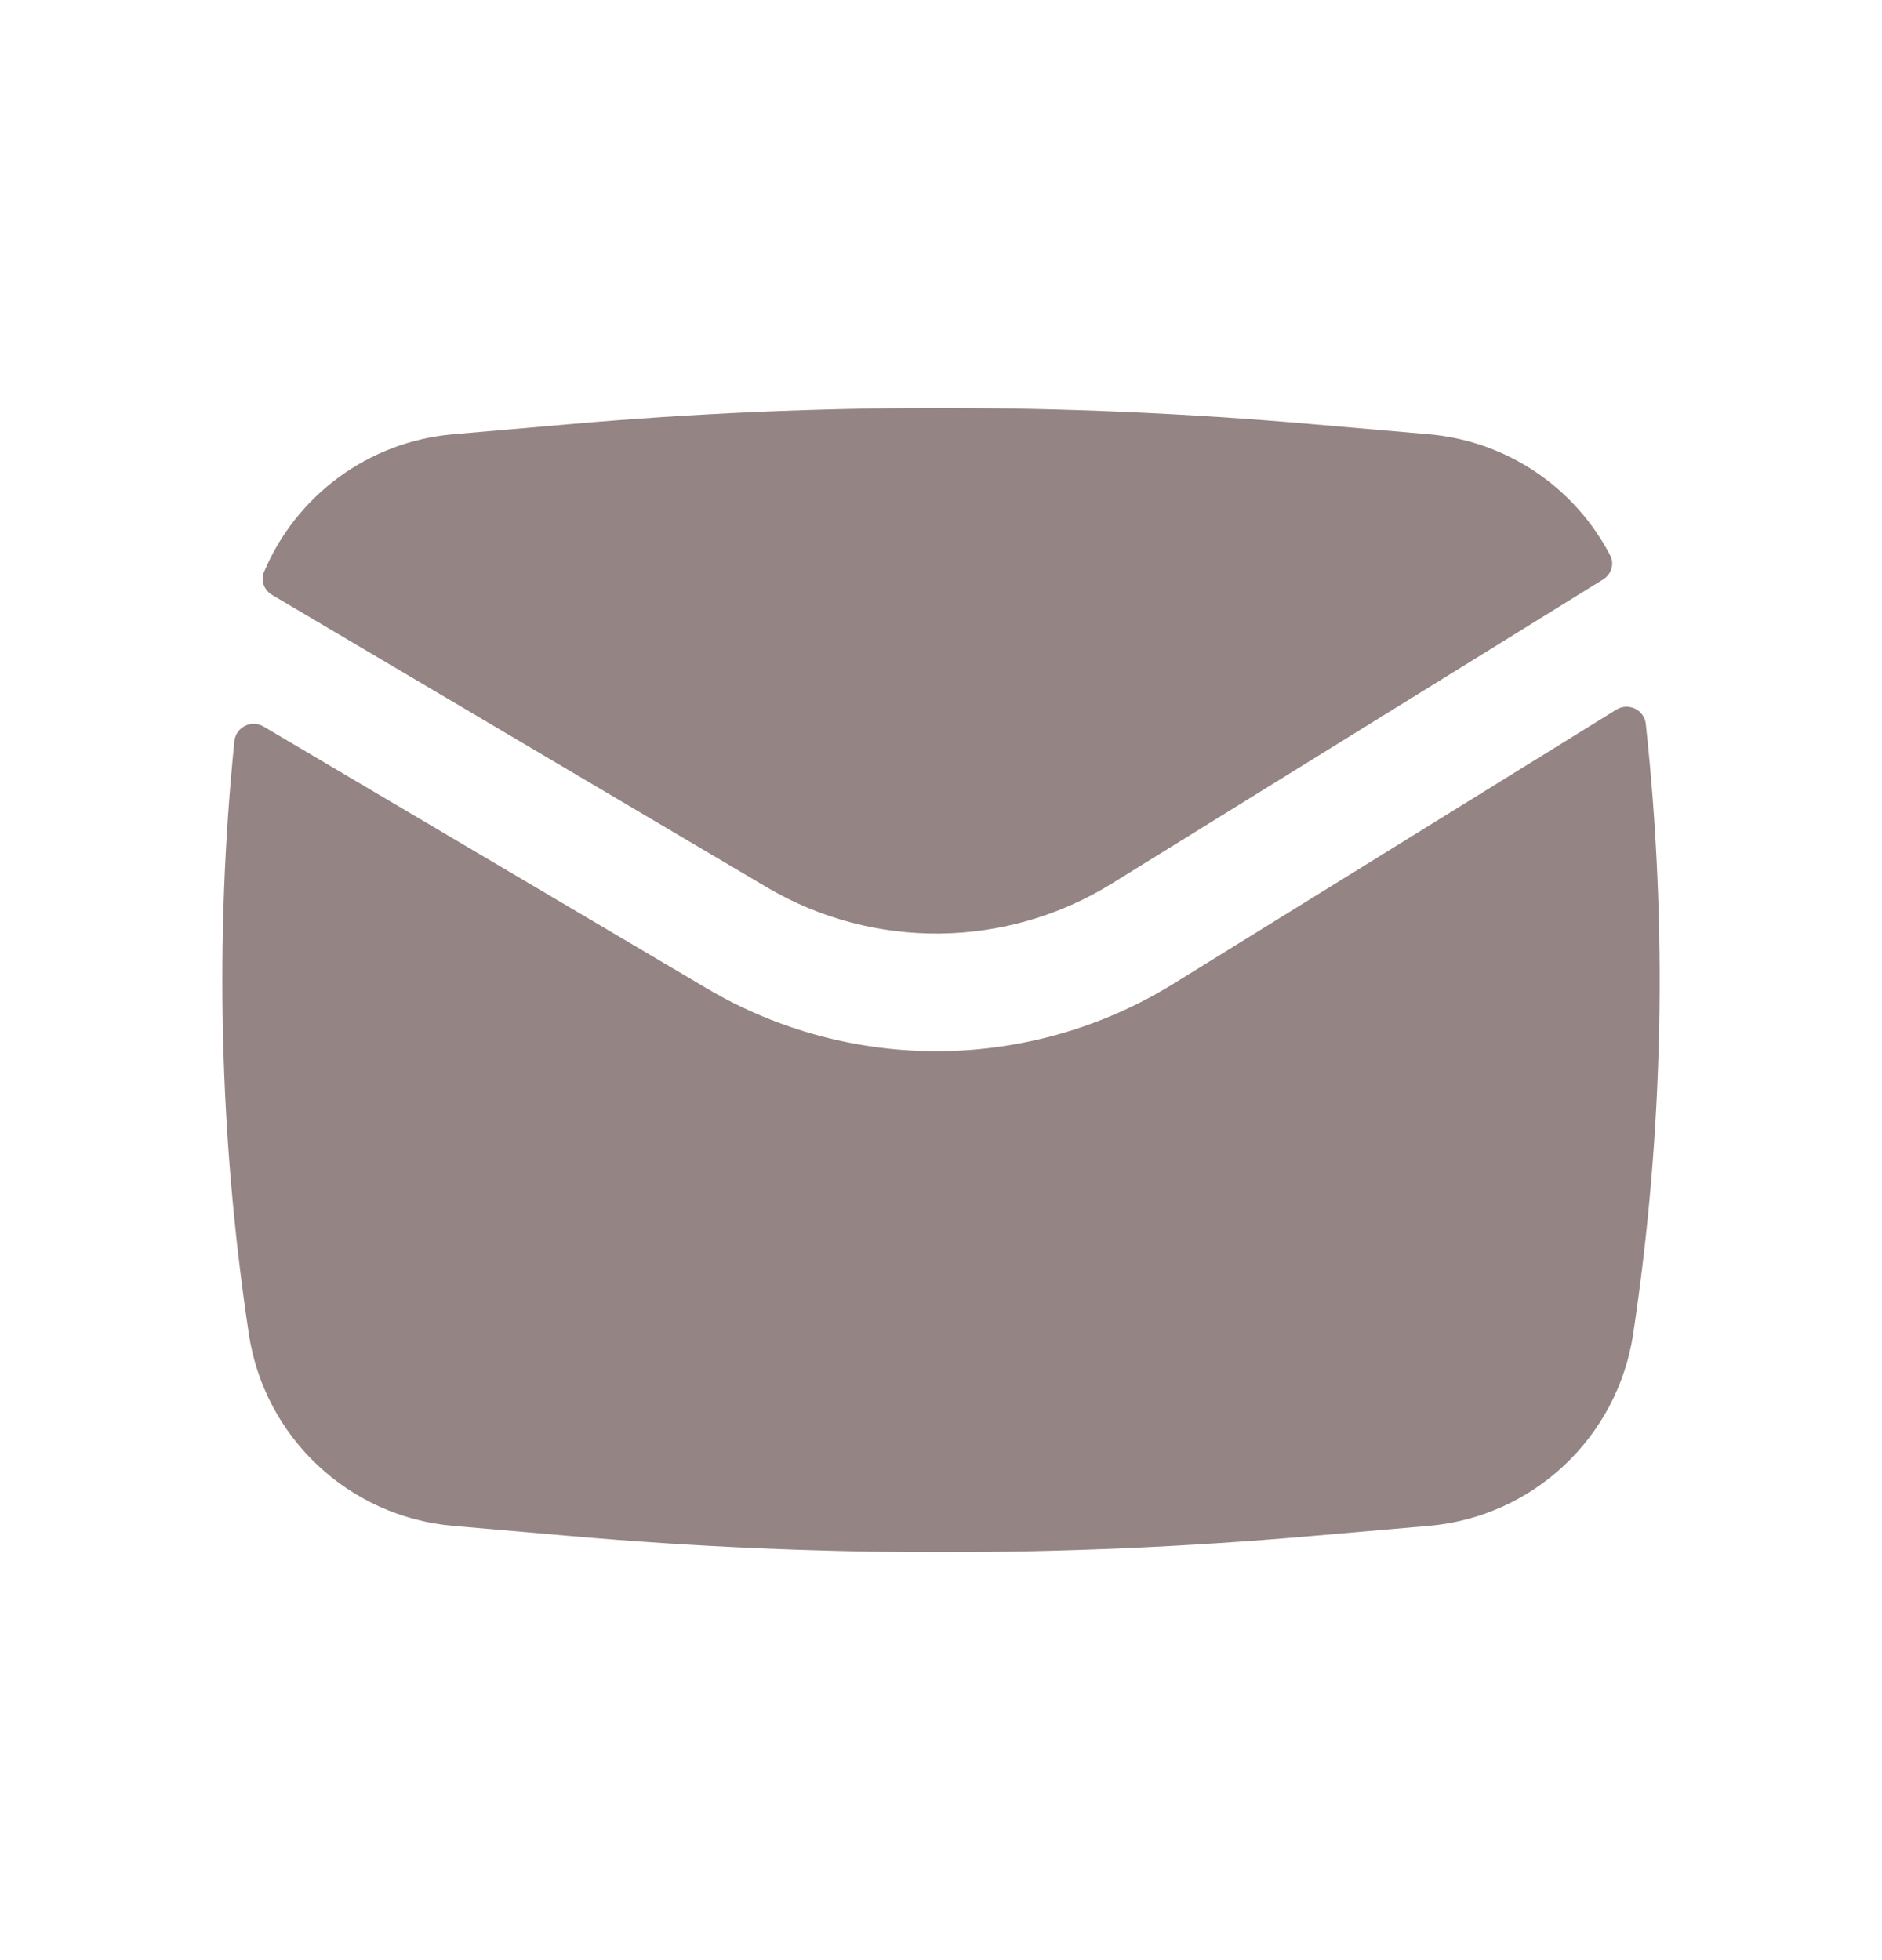
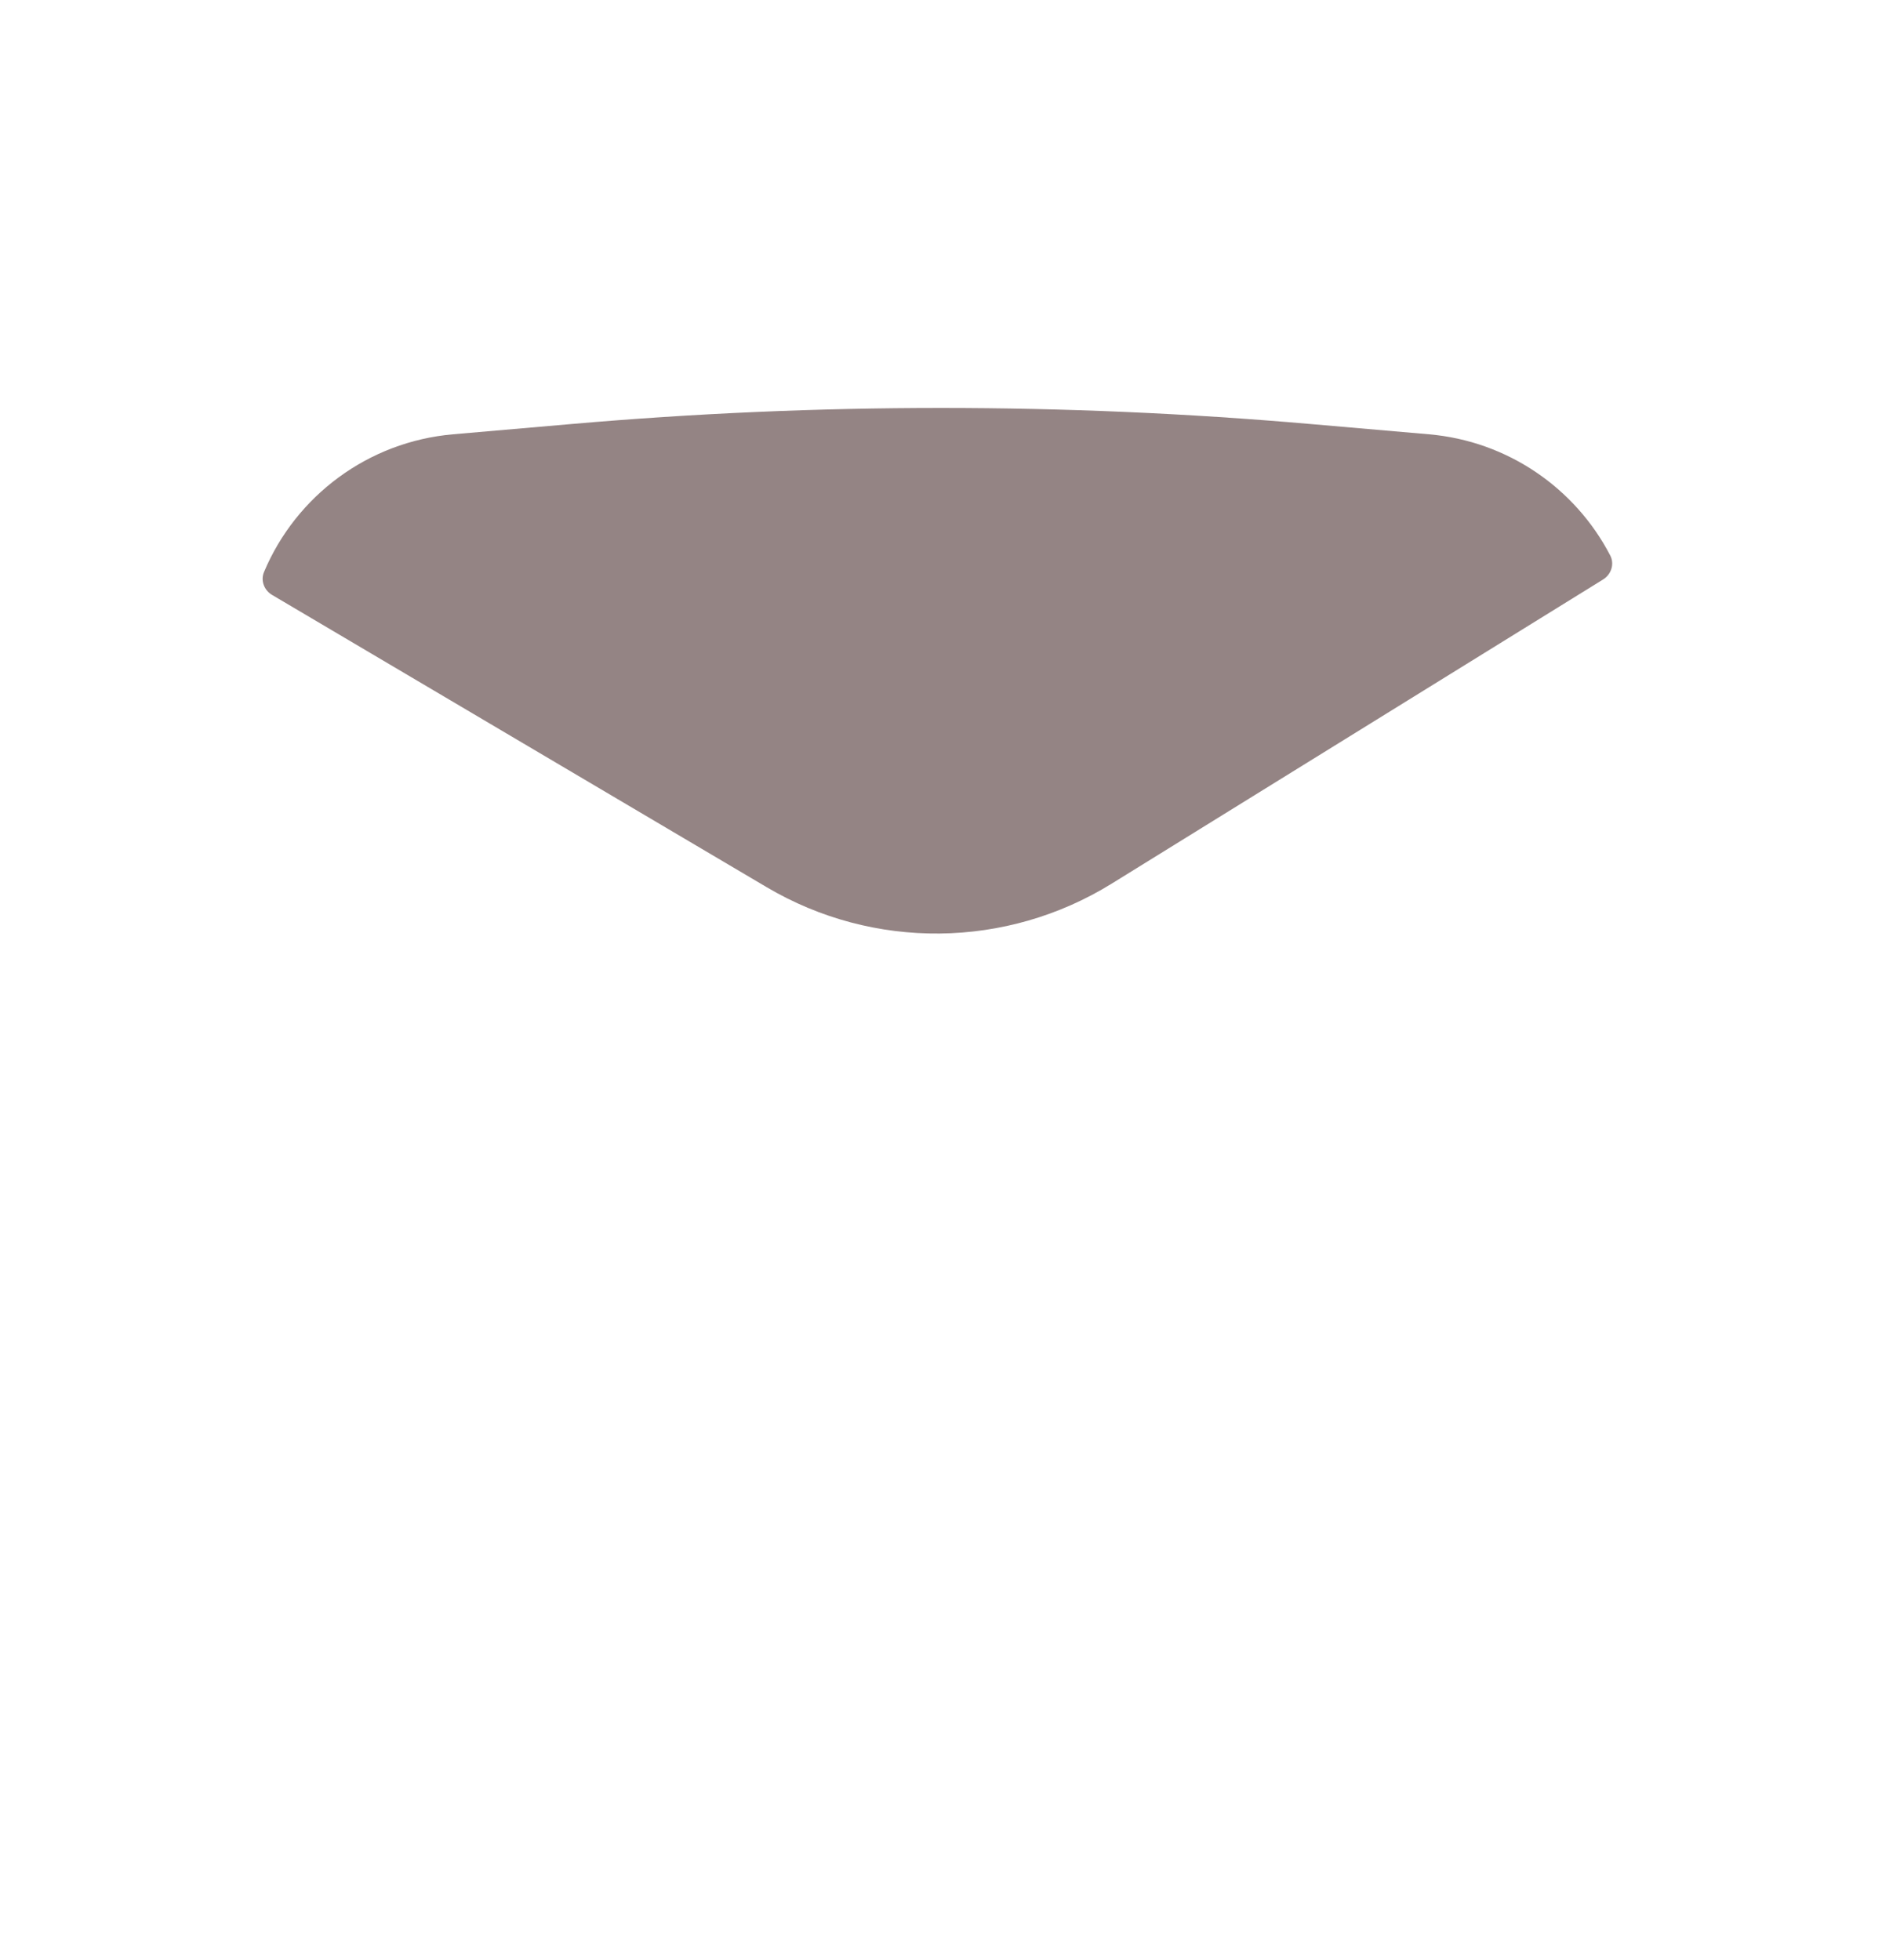
<svg xmlns="http://www.w3.org/2000/svg" width="24" height="25" viewBox="0 0 24 25" fill="none">
  <path d="M7.289 5.408C10.424 5.135 13.576 5.135 16.711 5.408L18.221 5.539C19.227 5.626 20.088 6.226 20.534 7.084C20.591 7.193 20.548 7.326 20.443 7.391L14.177 11.27C12.833 12.102 11.139 12.12 9.778 11.316L3.47 7.588C3.368 7.528 3.321 7.404 3.367 7.295C3.775 6.325 4.693 5.633 5.779 5.539L7.289 5.408Z" fill="#948484" />
-   <path d="M3.362 9.267C3.206 9.175 3.007 9.274 2.989 9.454C2.735 11.97 2.797 14.509 3.173 17.013C3.372 18.333 4.449 19.346 5.779 19.461L7.289 19.592C10.424 19.865 13.576 19.865 16.711 19.592L18.221 19.461C19.551 19.346 20.628 18.333 20.827 17.013C21.215 14.436 21.268 11.822 20.988 9.234C20.969 9.053 20.766 8.955 20.611 9.052L14.966 12.546C13.148 13.671 10.856 13.695 9.015 12.607L3.362 9.267Z" fill="#948484" />
</svg>